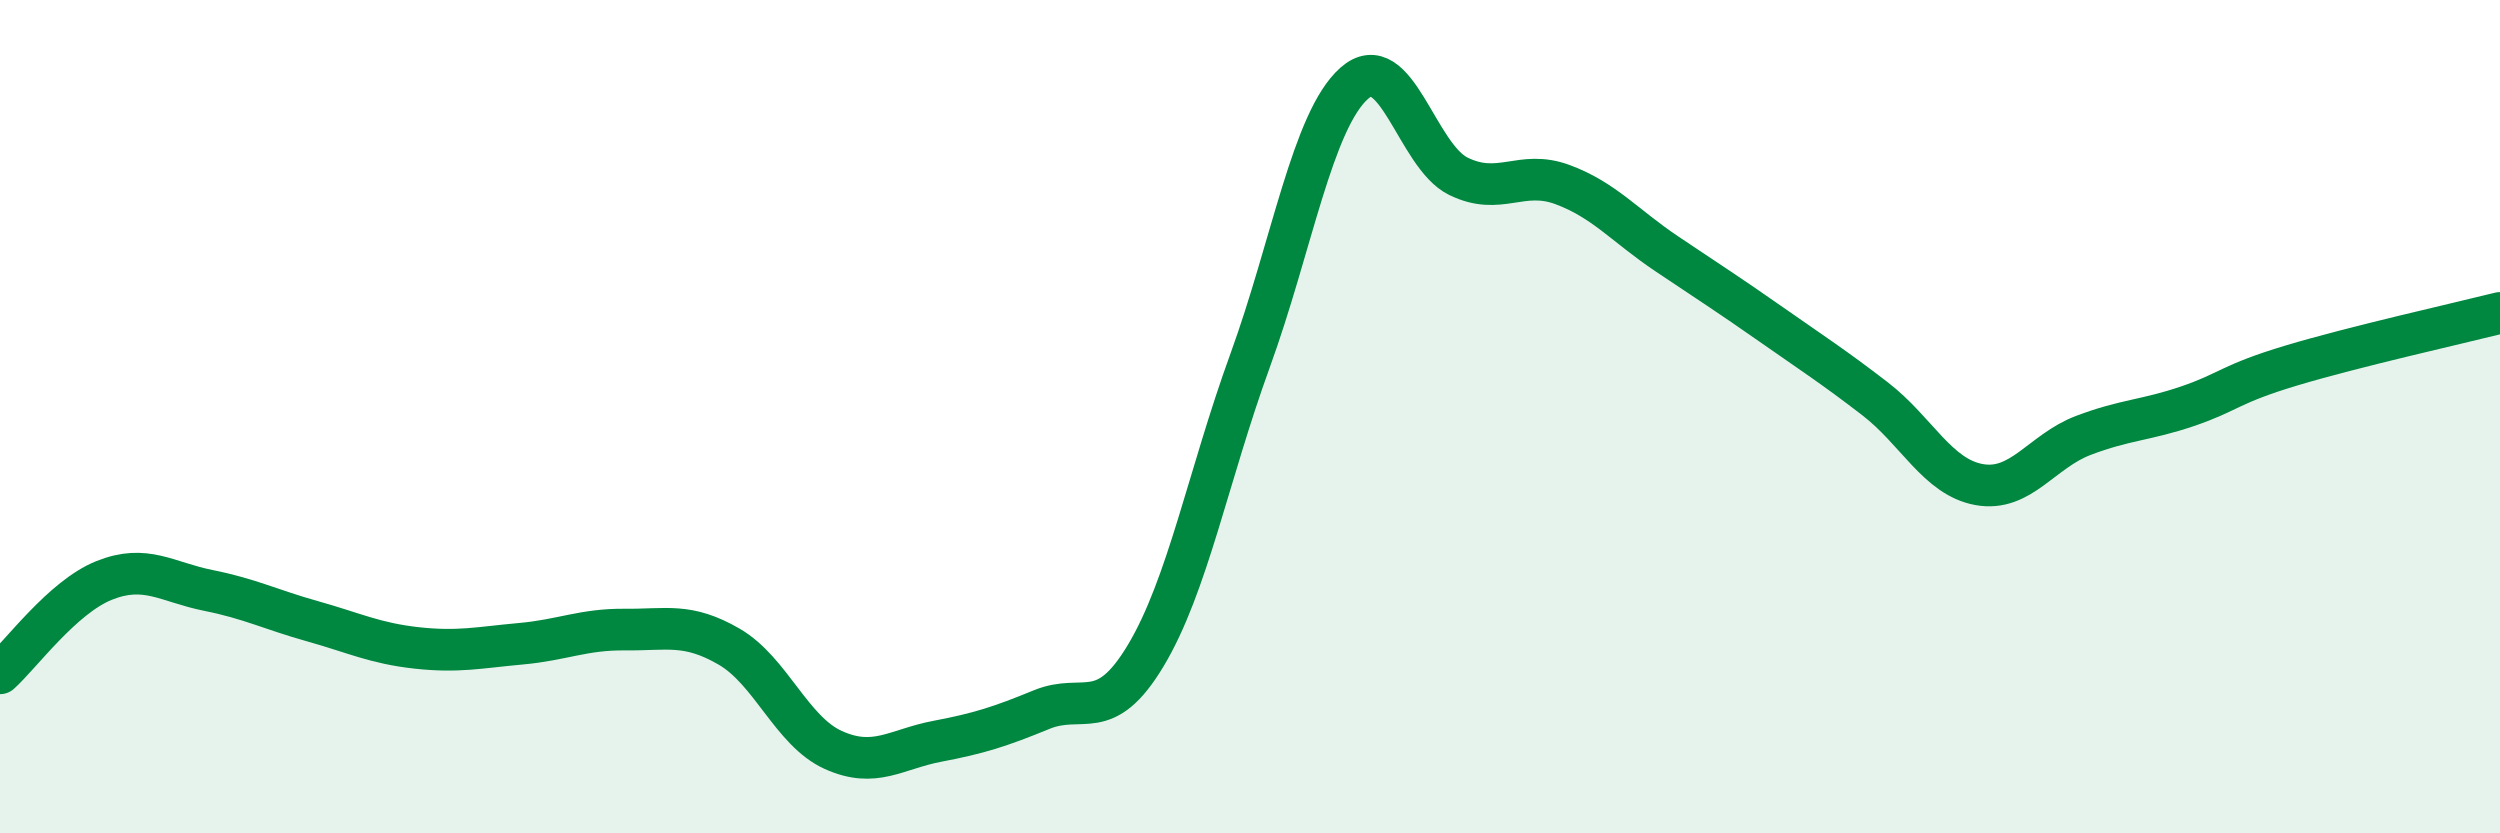
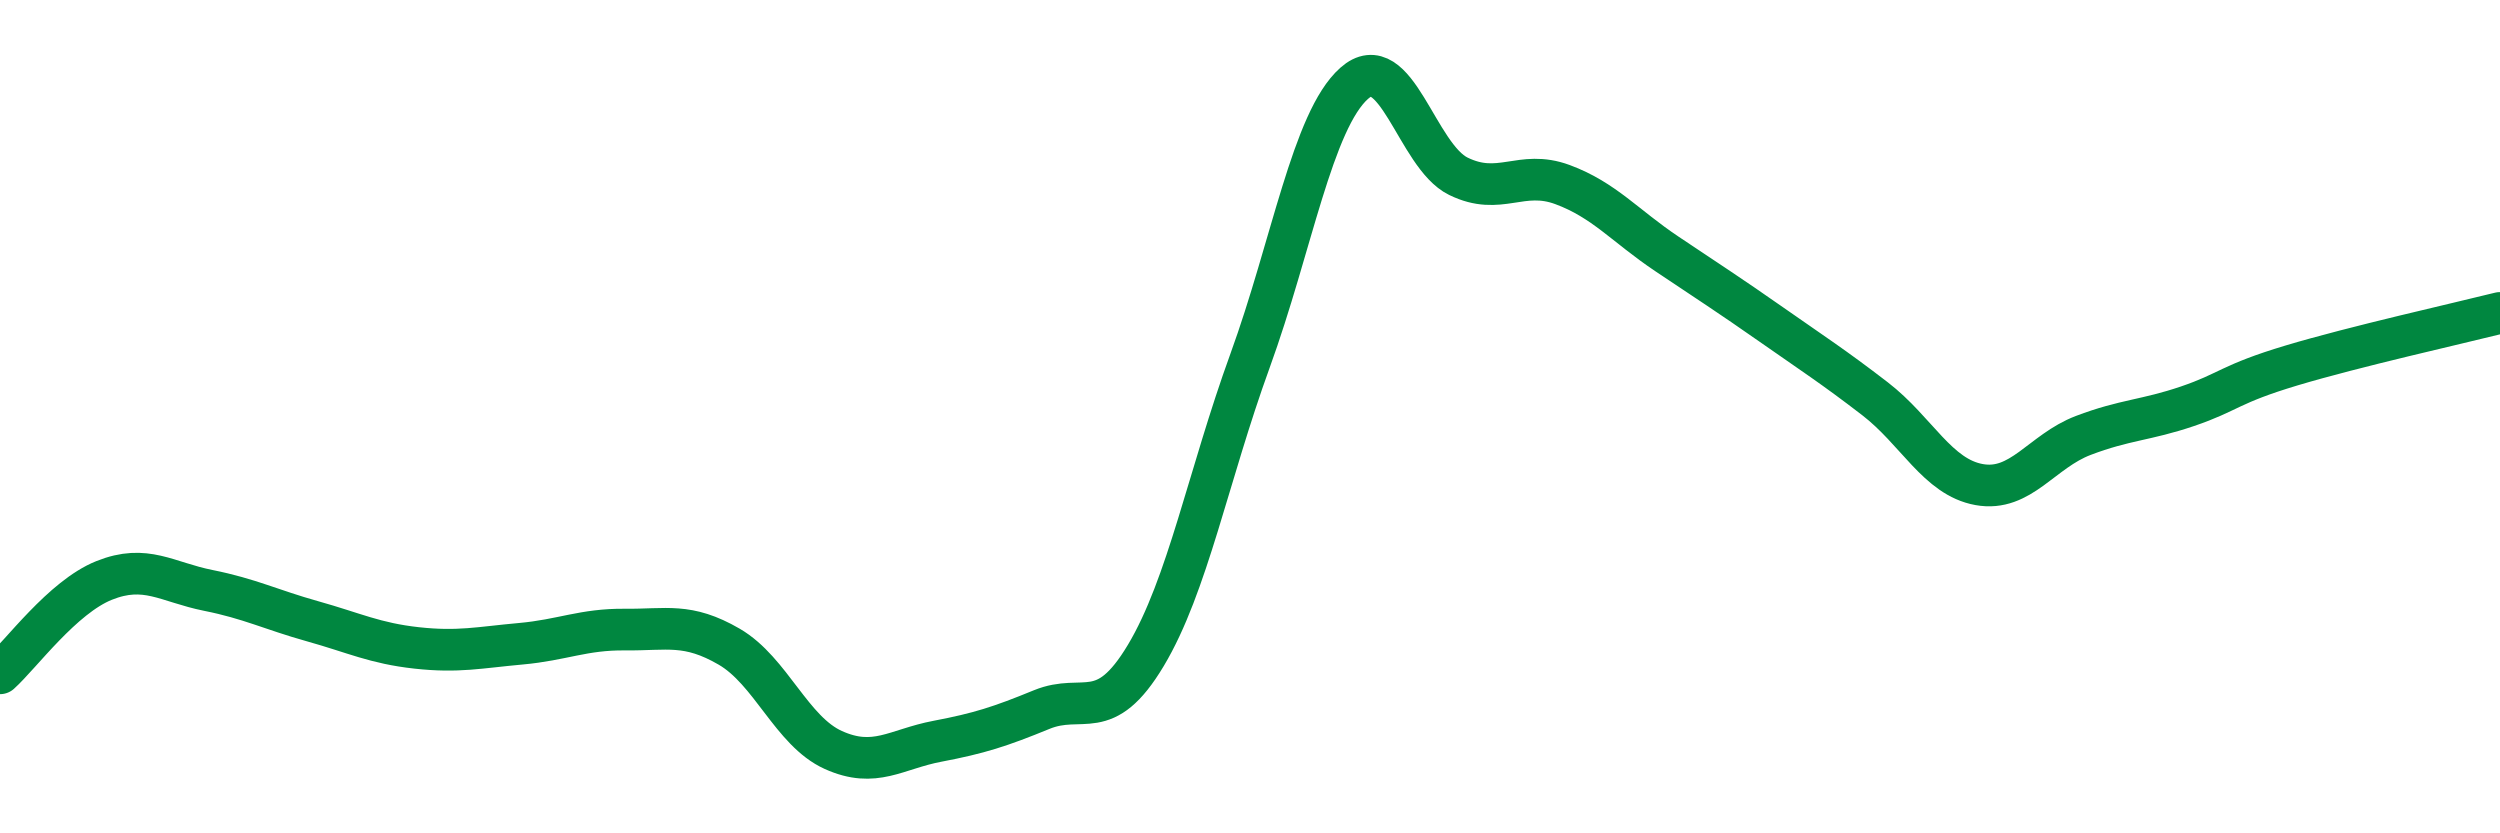
<svg xmlns="http://www.w3.org/2000/svg" width="60" height="20" viewBox="0 0 60 20">
-   <path d="M 0,16.16 C 0.5,15.71 1.5,14.33 2.5,13.93 C 3.5,13.53 4,13.97 5,14.17 C 6,14.37 6.5,14.63 7.5,14.91 C 8.5,15.19 9,15.44 10,15.55 C 11,15.66 11.5,15.54 12.5,15.45 C 13.5,15.36 14,15.1 15,15.11 C 16,15.12 16.5,14.94 17.5,15.52 C 18.5,16.1 19,17.55 20,18 C 21,18.45 21.5,17.98 22.5,17.79 C 23.5,17.6 24,17.44 25,17.03 C 26,16.62 26.5,17.4 27.5,15.73 C 28.5,14.06 29,11.41 30,8.66 C 31,5.91 31.5,2.89 32.5,2 C 33.5,1.11 34,3.74 35,4.23 C 36,4.72 36.5,4.06 37.5,4.43 C 38.5,4.8 39,5.42 40,6.09 C 41,6.76 41.5,7.08 42.5,7.78 C 43.5,8.48 44,8.8 45,9.57 C 46,10.34 46.5,11.45 47.5,11.63 C 48.5,11.81 49,10.83 50,10.45 C 51,10.07 51.5,10.09 52.5,9.75 C 53.5,9.41 53.5,9.22 55,8.77 C 56.5,8.32 59,7.76 60,7.51L60 20L0 20Z" fill="#008740" opacity="0.1" stroke-linecap="round" stroke-linejoin="round" />
  <path d="M 0,16.16 C 0.5,15.71 1.5,14.33 2.5,13.93 C 3.5,13.53 4,13.97 5,14.17 C 6,14.37 6.5,14.63 7.5,14.91 C 8.5,15.19 9,15.44 10,15.55 C 11,15.66 11.5,15.54 12.5,15.45 C 13.5,15.36 14,15.1 15,15.11 C 16,15.12 16.5,14.94 17.5,15.52 C 18.5,16.1 19,17.55 20,18 C 21,18.45 21.5,17.98 22.5,17.79 C 23.5,17.6 24,17.44 25,17.03 C 26,16.62 26.5,17.4 27.5,15.73 C 28.5,14.06 29,11.41 30,8.66 C 31,5.91 31.5,2.89 32.5,2 C 33.5,1.11 34,3.74 35,4.23 C 36,4.72 36.5,4.06 37.5,4.43 C 38.5,4.8 39,5.42 40,6.09 C 41,6.76 41.5,7.08 42.5,7.78 C 43.5,8.48 44,8.8 45,9.57 C 46,10.34 46.5,11.45 47.5,11.63 C 48.5,11.81 49,10.83 50,10.45 C 51,10.07 51.5,10.09 52.5,9.75 C 53.5,9.41 53.5,9.22 55,8.77 C 56.5,8.32 59,7.76 60,7.51" stroke="#008740" stroke-width="1" fill="none" stroke-linecap="round" stroke-linejoin="round" />
</svg>